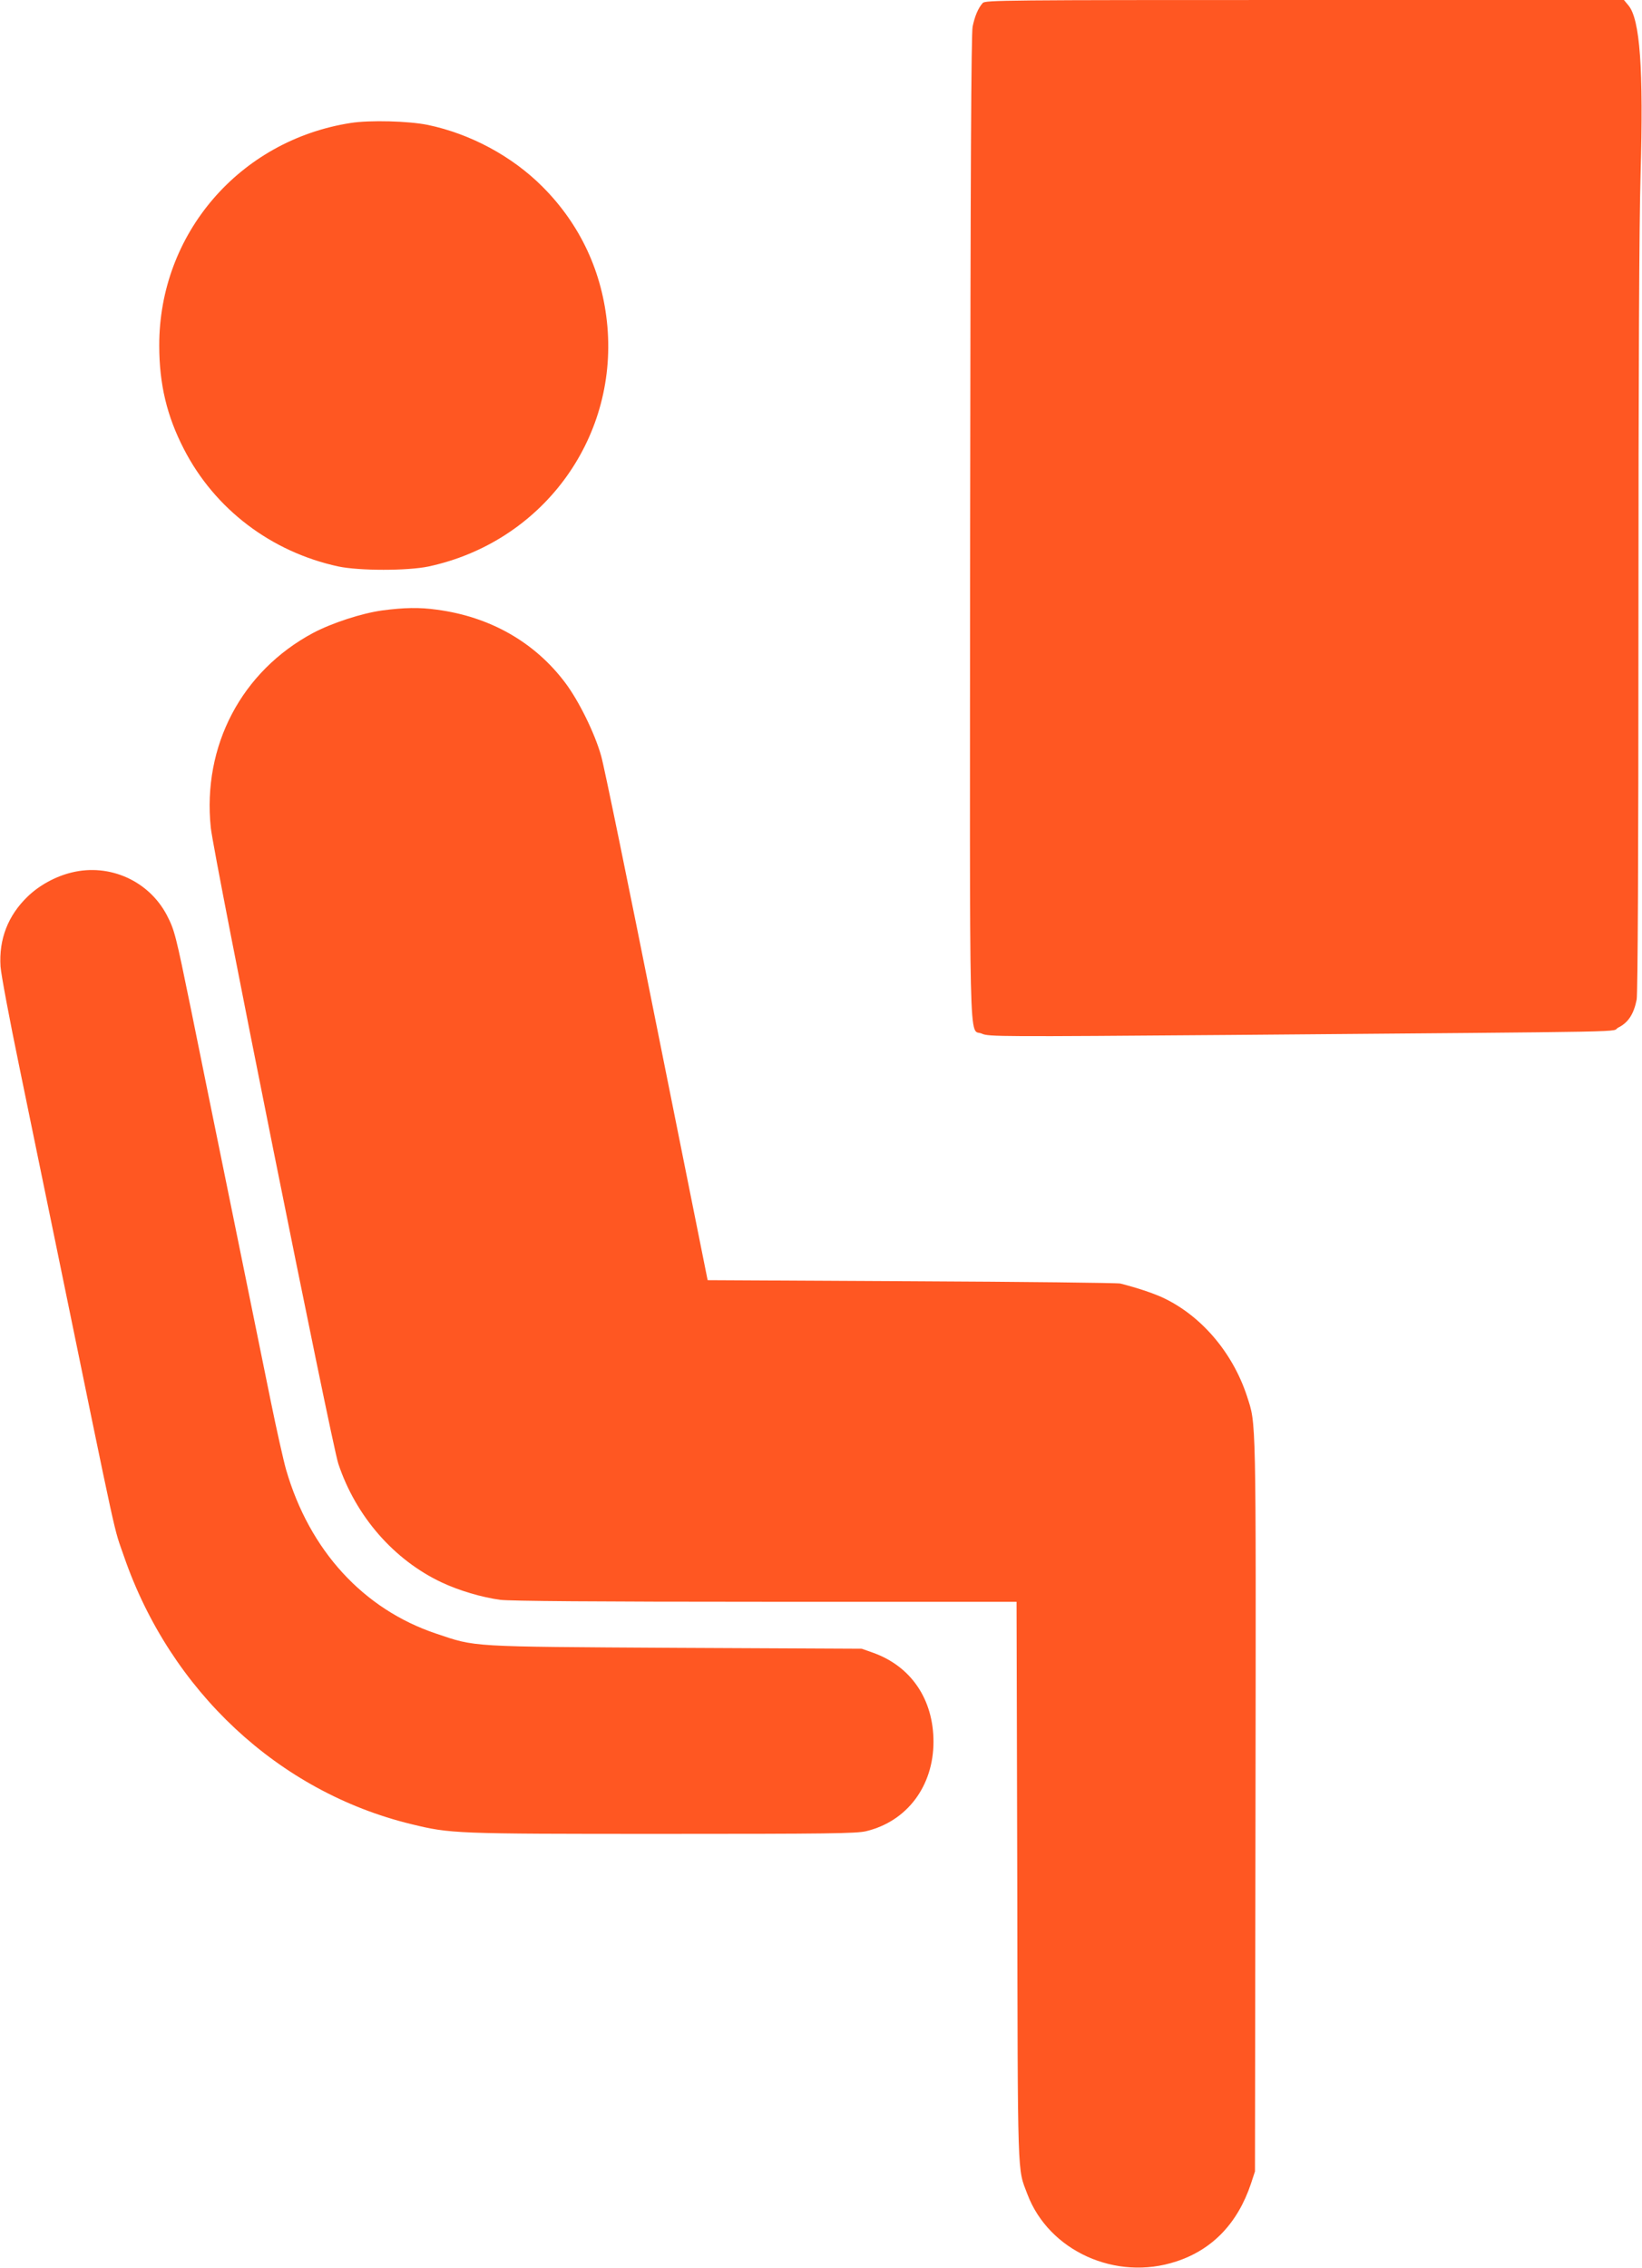
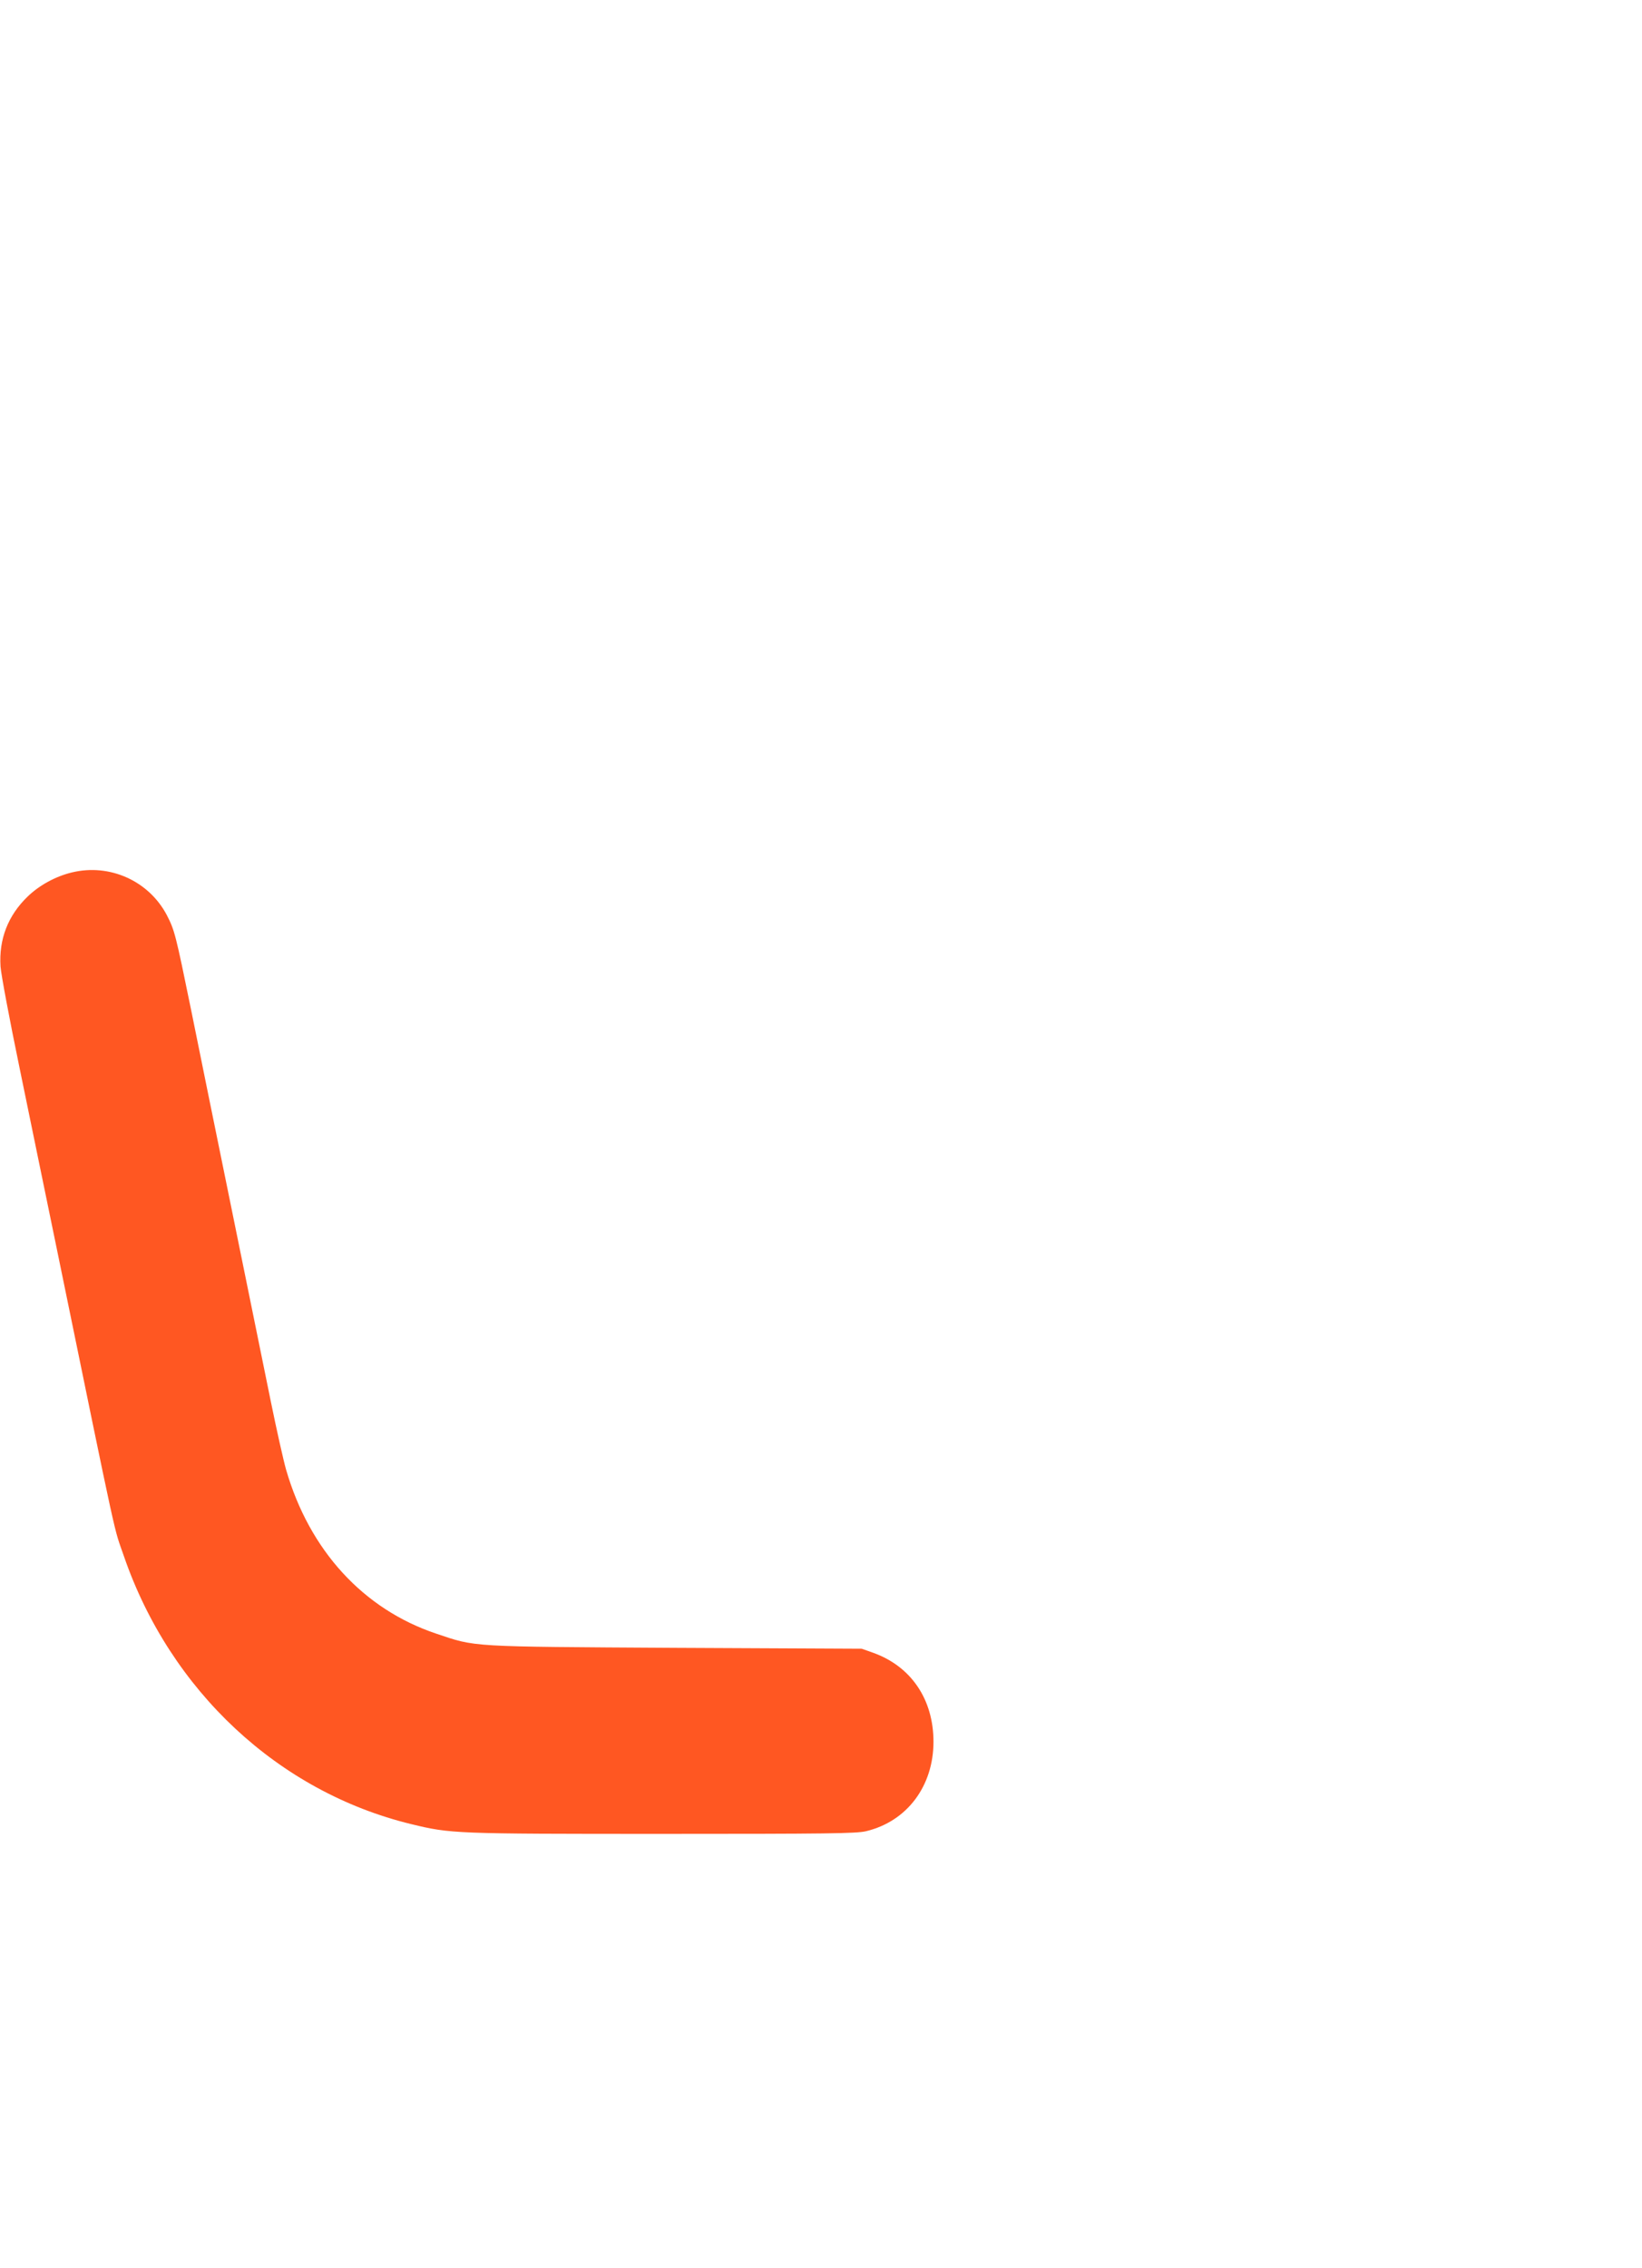
<svg xmlns="http://www.w3.org/2000/svg" version="1.0" width="927pt" height="1280pt" viewBox="0 0 927 1280" preserveAspectRatio="xMidYMid meet">
  <g transform="translate(0,1280) scale(0.1,-0.1)" fill="#ff5722" stroke="none">
-     <path d="M5548 12783 c-26 -29 -45 -75 -57 -133 -8 -41 -12 -799 -14 -2825 -2 -3092 -9 -2823 67 -2859 35 -17 110 -17 1404 -7 2409 20 2133 15 2189 42 56 28 87 77 103 158 6 34 10 810 10 2149 0 1372 4 2240 12 2509 17 594 -3 875 -69 953 l-25 30 -1802 0 c-1705 0 -1804 -1 -1818 -17z" />
-     <path d="M1980 12106 c-628 -98 -1082 -626 -1081 -1256 0 -218 43 -398 139 -584 174 -339 493 -581 872 -663 119 -25 391 -25 510 0 636 137 1065 712 1009 1355 -27 304 -152 574 -367 789 -172 172 -407 298 -647 348 -107 22 -327 28 -435 11z" />
-     <path d="M2159 9355 c-117 -16 -285 -71 -391 -127 -404 -216 -626 -637 -578 -1099 16 -157 682 -3476 720 -3590 99 -297 314 -543 584 -670 98 -46 226 -84 330 -98 52 -7 541 -11 1496 -11 l1419 0 4 -1578 c3 -1713 0 -1614 57 -1765 121 -321 500 -493 841 -380 204 67 346 215 421 438 l23 70 3 2070 c3 2231 4 2142 -48 2305 -82 250 -263 460 -483 560 -55 24 -134 51 -232 76 -16 4 -547 10 -1180 13 l-1150 6 -287 1430 c-157 787 -298 1474 -314 1528 -35 126 -126 312 -204 415 -172 228 -423 371 -723 411 -99 14 -186 12 -308 -4z" />
    <path d="M405 7876 c-91 -22 -183 -72 -249 -136 -111 -107 -163 -241 -153 -395 3 -44 51 -300 107 -570 55 -269 150 -728 210 -1020 358 -1743 319 -1561 380 -1739 262 -759 873 -1329 1622 -1511 223 -54 240 -55 1416 -55 934 0 1096 2 1151 15 231 55 381 254 381 505 0 239 -126 425 -340 502 l-65 23 -1050 5 c-1174 7 -1126 4 -1352 80 -412 138 -716 470 -848 926 -14 49 -53 222 -86 384 -33 162 -132 648 -220 1080 -88 432 -192 940 -230 1130 -88 430 -93 449 -137 535 -102 194 -323 293 -537 241z" />
  </g>
</svg>